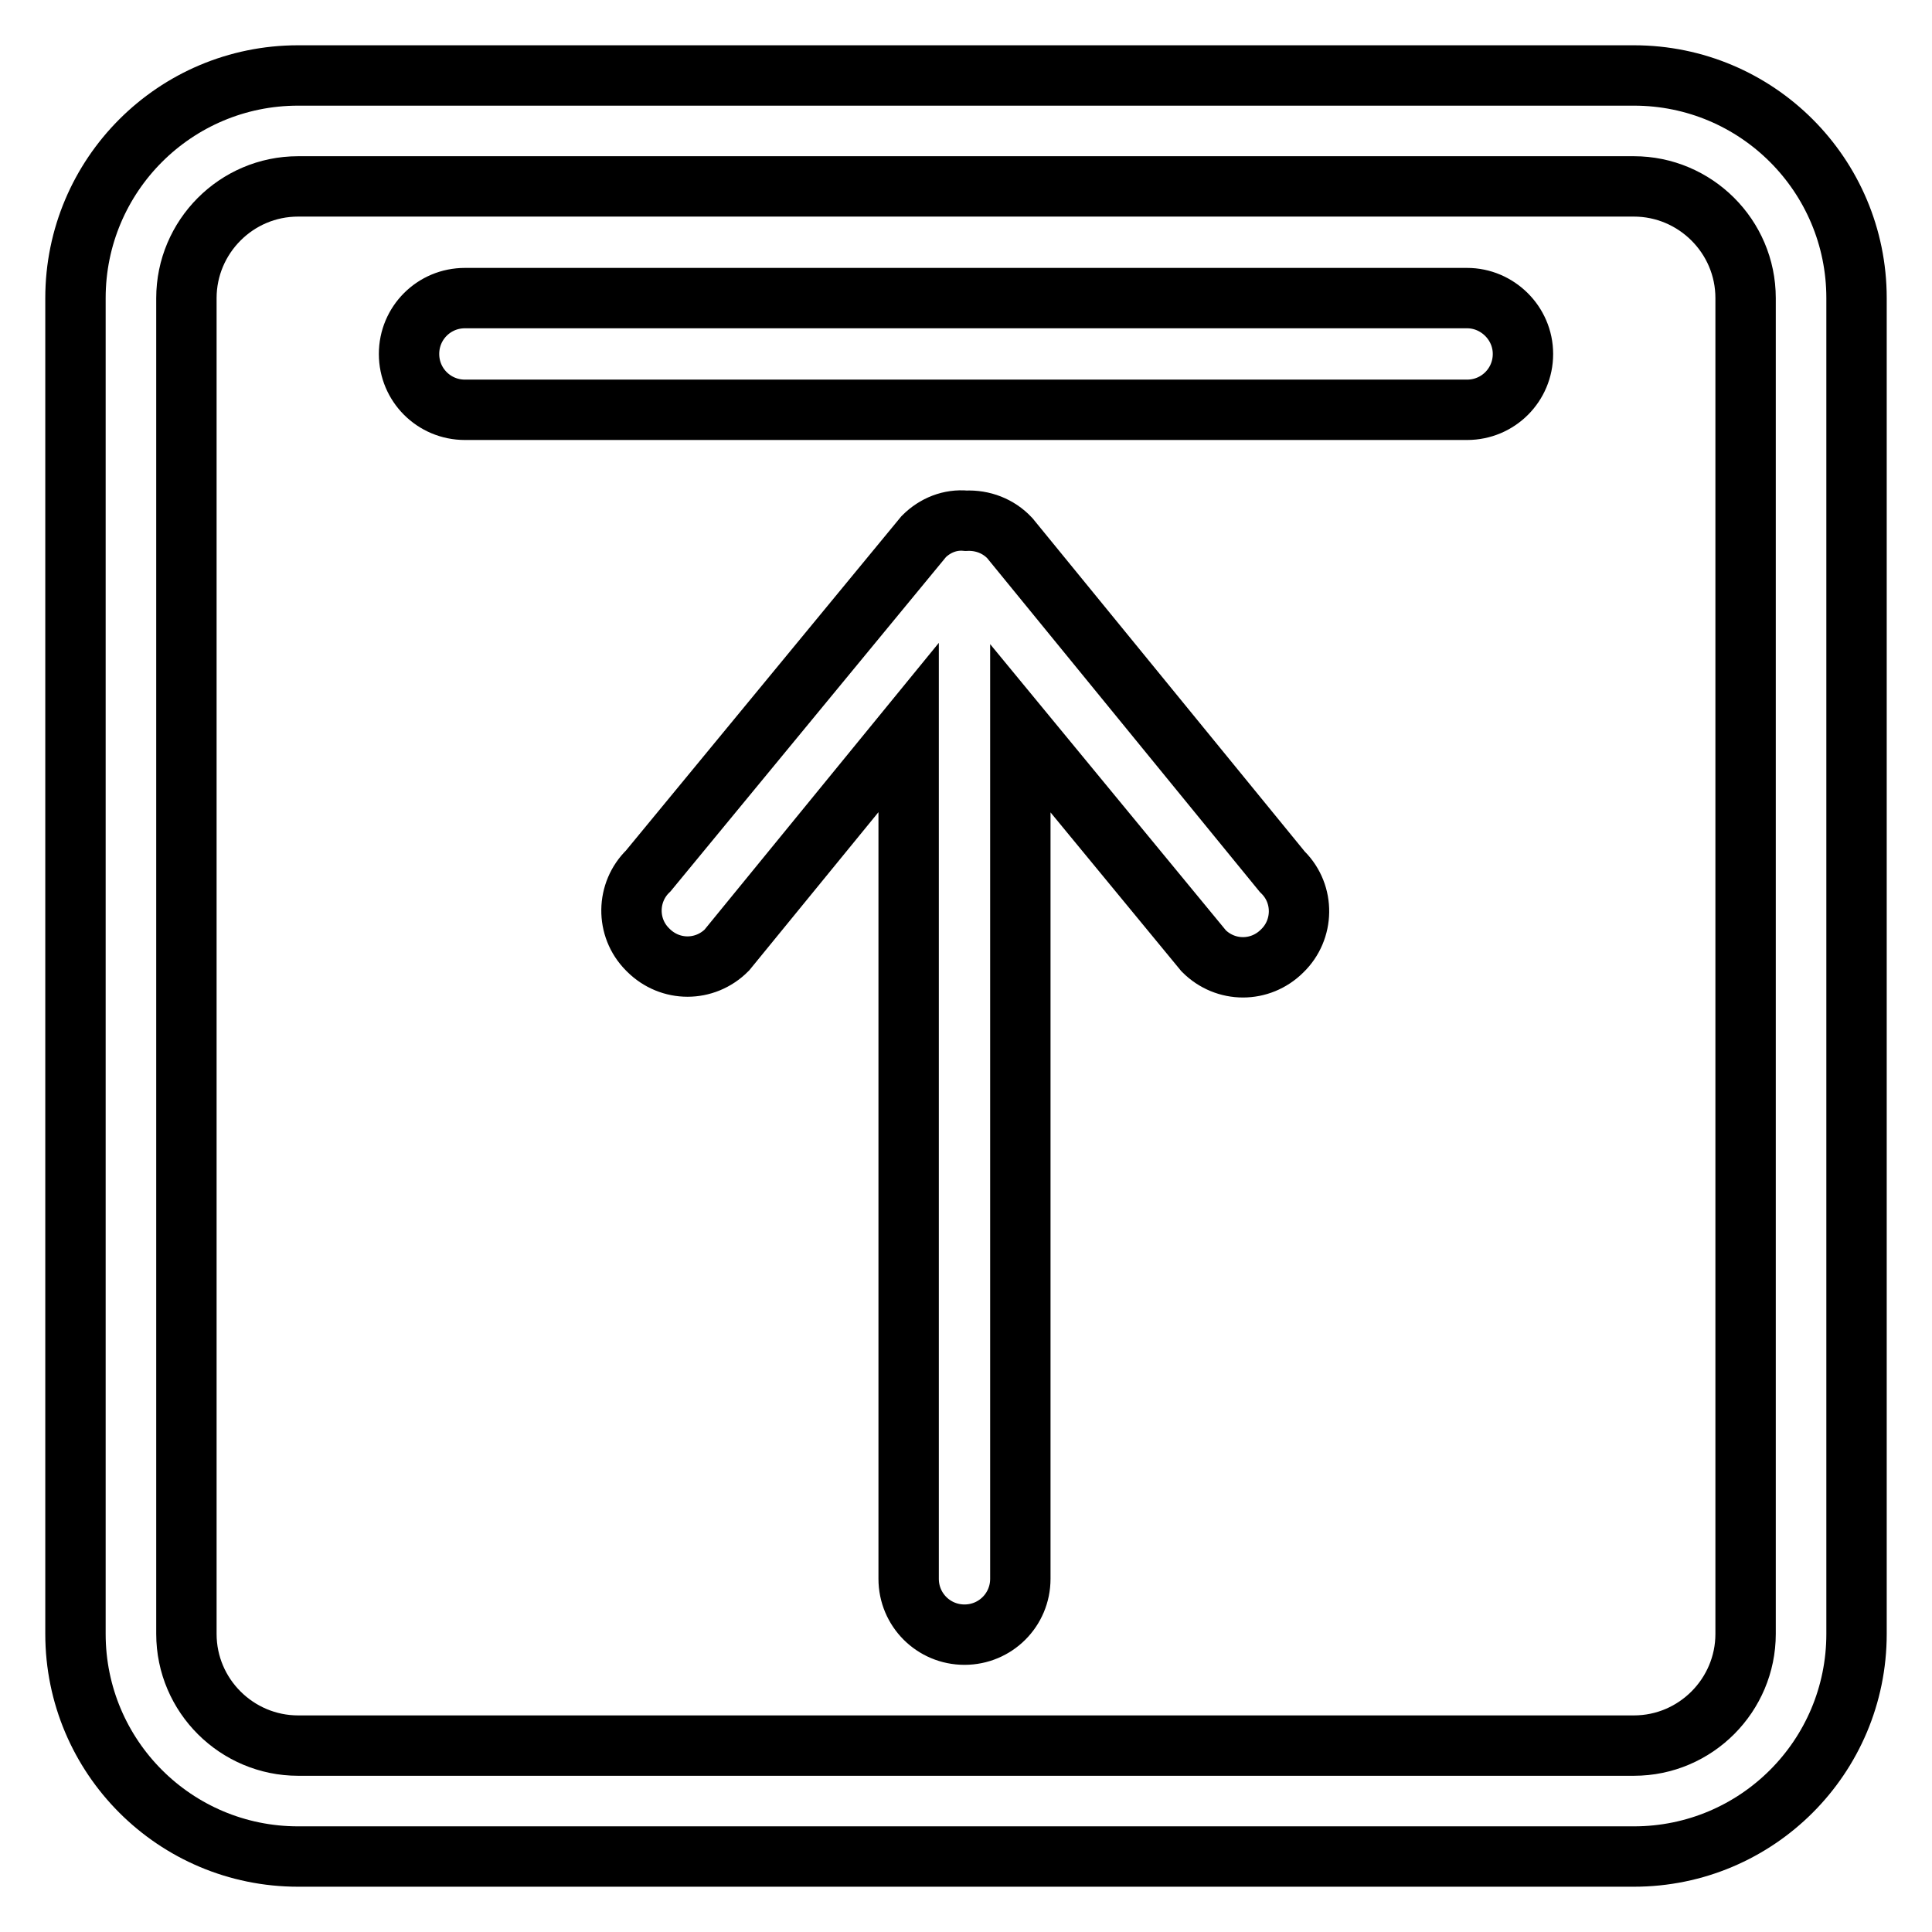
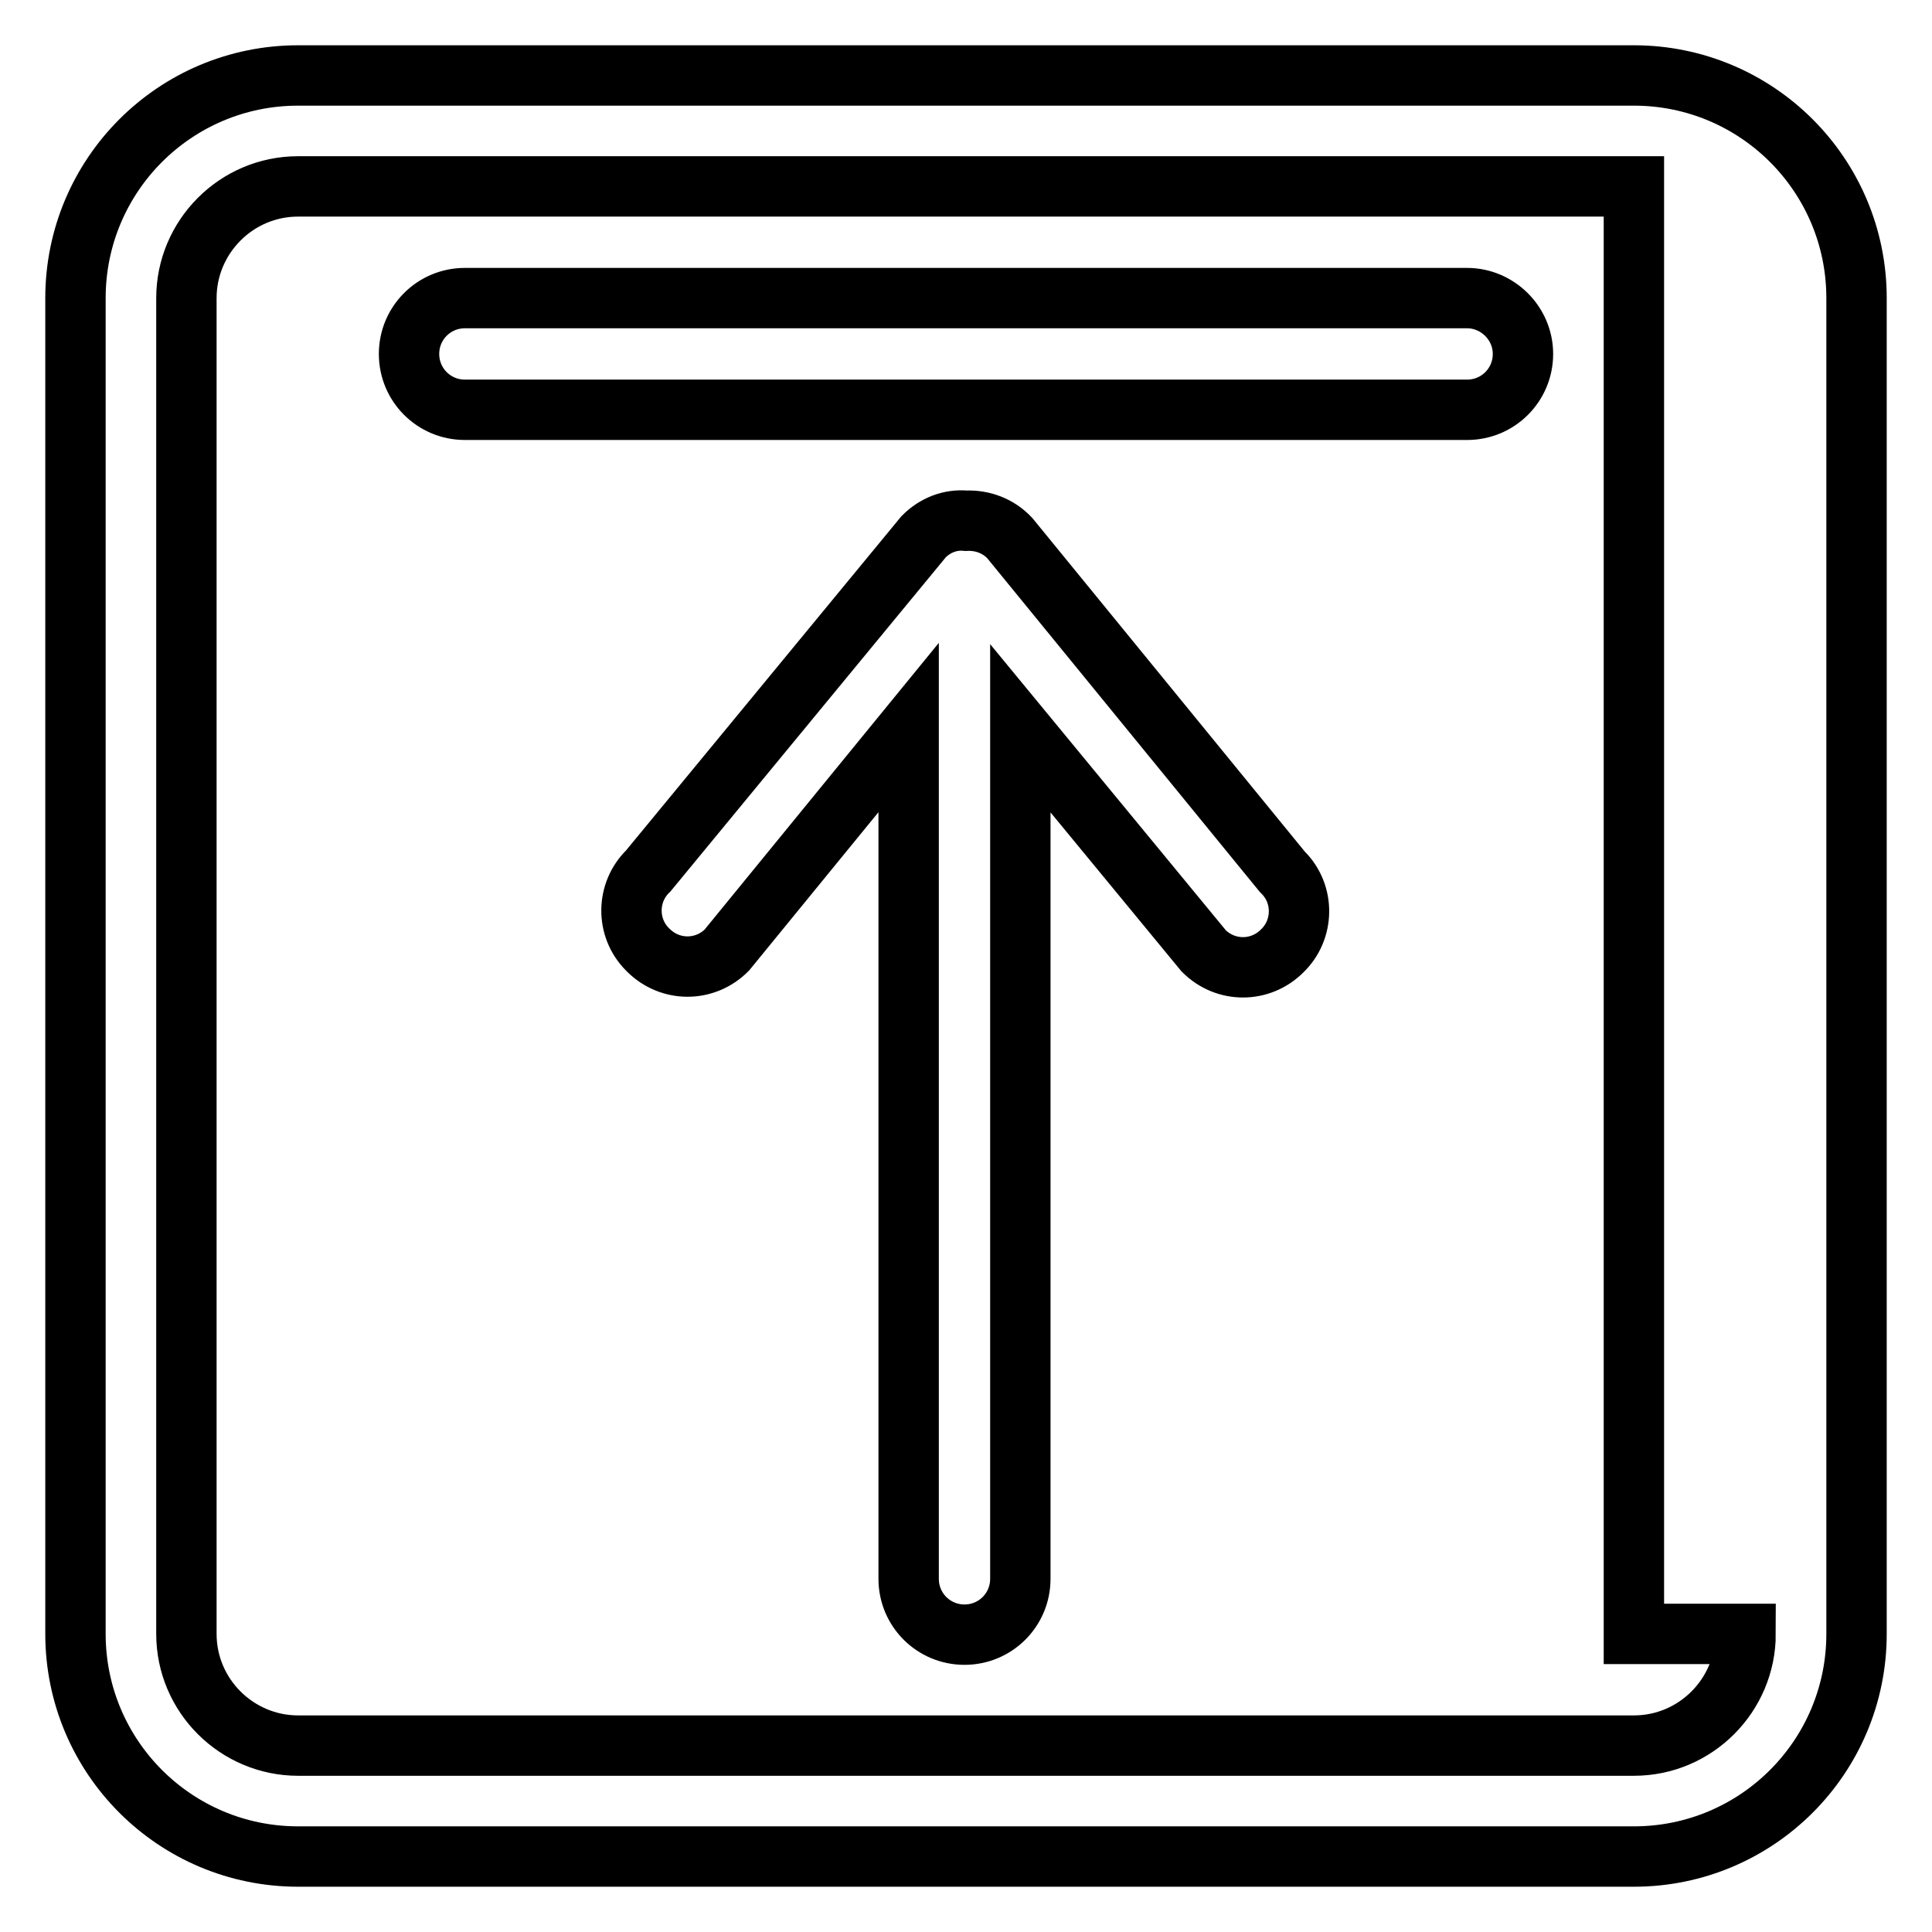
<svg xmlns="http://www.w3.org/2000/svg" version="1.1" x="0px" y="0px" viewBox="0 0 256 256" enable-background="new 0 0 256 256" xml:space="preserve">
  <g>
-     <path stroke-width="8" fill-opacity="0" stroke="#000000" d="M133.8,71.3c-1.5-1.6-3.6-2.4-5.8-2.3c-2.1-0.2-4.1,0.6-5.6,2.1l-36.5,44.3c-2.9,2.8-3,7.5-0.1,10.4 c0,0,0.1,0.1,0.1,0.1c2.9,2.9,7.5,2.9,10.4,0c0,0,0,0,0,0l24.1-29.5v112.8c0,4.1,3.3,7.4,7.4,7.4c4.1,0,7.4-3.3,7.4-7.4V96.5 l24.3,29.5c2.9,2.9,7.5,2.9,10.4,0c0,0,0,0,0,0c2.9-2.8,3-7.5,0.1-10.4c0,0-0.1-0.1-0.1-0.1L133.8,71.3z M216.5,10h-177 C23.2,10,10,23.2,10,39.5v177c0,16.3,13.2,29.5,29.5,29.5h177c16.3,0,29.5-13.2,29.5-29.5v-177C246,23.2,232.8,10,216.5,10z  M231.3,216.5c0,8.1-6.6,14.8-14.8,14.8h-177c-8.1,0-14.8-6.6-14.8-14.8v-177c0-8.1,6.6-14.8,14.8-14.8h177 c8.1,0,14.8,6.6,14.8,14.8V216.5z M194.4,39.5H61.6c-4.1,0-7.4,3.3-7.4,7.4s3.3,7.4,7.4,7.4h132.8c4.1,0,7.4-3.3,7.4-7.4 S198.4,39.5,194.4,39.5z" />
+     <path stroke-width="8" fill-opacity="0" stroke="#000000" d="M133.8,71.3c-1.5-1.6-3.6-2.4-5.8-2.3c-2.1-0.2-4.1,0.6-5.6,2.1l-36.5,44.3c-2.9,2.8-3,7.5-0.1,10.4 c0,0,0.1,0.1,0.1,0.1c2.9,2.9,7.5,2.9,10.4,0c0,0,0,0,0,0l24.1-29.5v112.8c0,4.1,3.3,7.4,7.4,7.4c4.1,0,7.4-3.3,7.4-7.4V96.5 l24.3,29.5c2.9,2.9,7.5,2.9,10.4,0c0,0,0,0,0,0c2.9-2.8,3-7.5,0.1-10.4c0,0-0.1-0.1-0.1-0.1L133.8,71.3z M216.5,10h-177 C23.2,10,10,23.2,10,39.5v177c0,16.3,13.2,29.5,29.5,29.5h177c16.3,0,29.5-13.2,29.5-29.5v-177C246,23.2,232.8,10,216.5,10z  M231.3,216.5c0,8.1-6.6,14.8-14.8,14.8h-177c-8.1,0-14.8-6.6-14.8-14.8v-177c0-8.1,6.6-14.8,14.8-14.8h177 V216.5z M194.4,39.5H61.6c-4.1,0-7.4,3.3-7.4,7.4s3.3,7.4,7.4,7.4h132.8c4.1,0,7.4-3.3,7.4-7.4 S198.4,39.5,194.4,39.5z" />
  </g>
</svg>